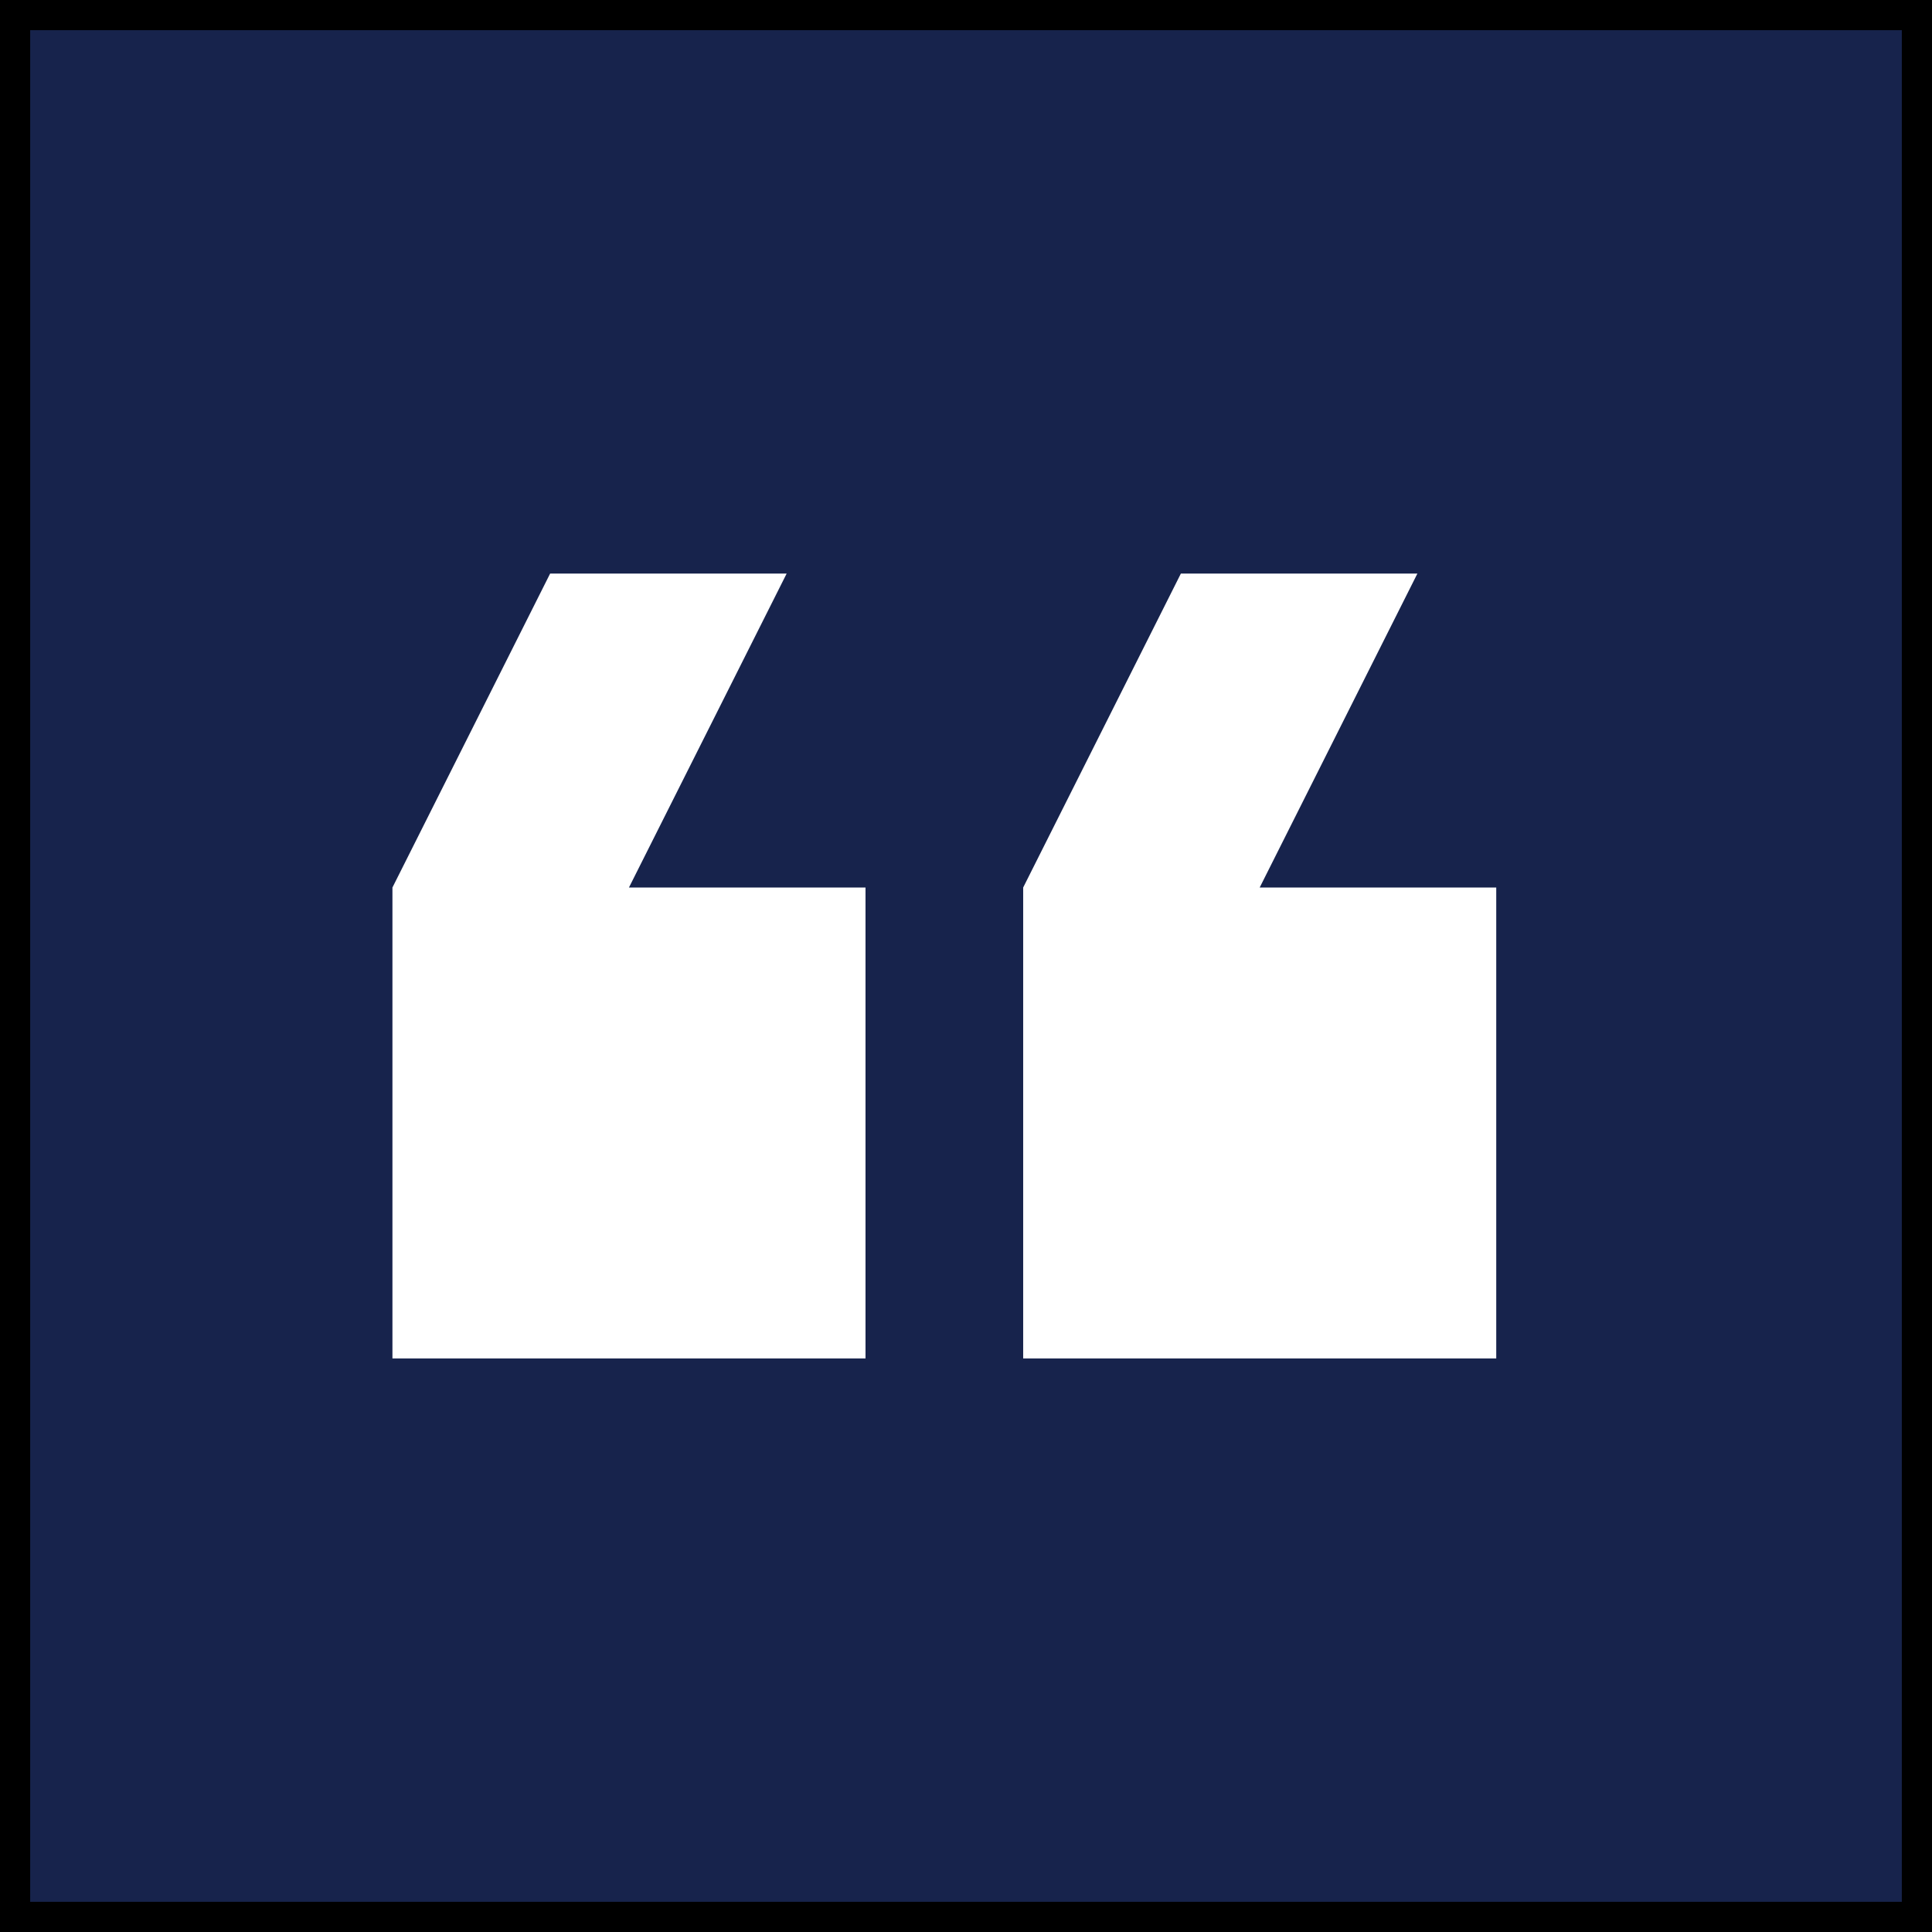
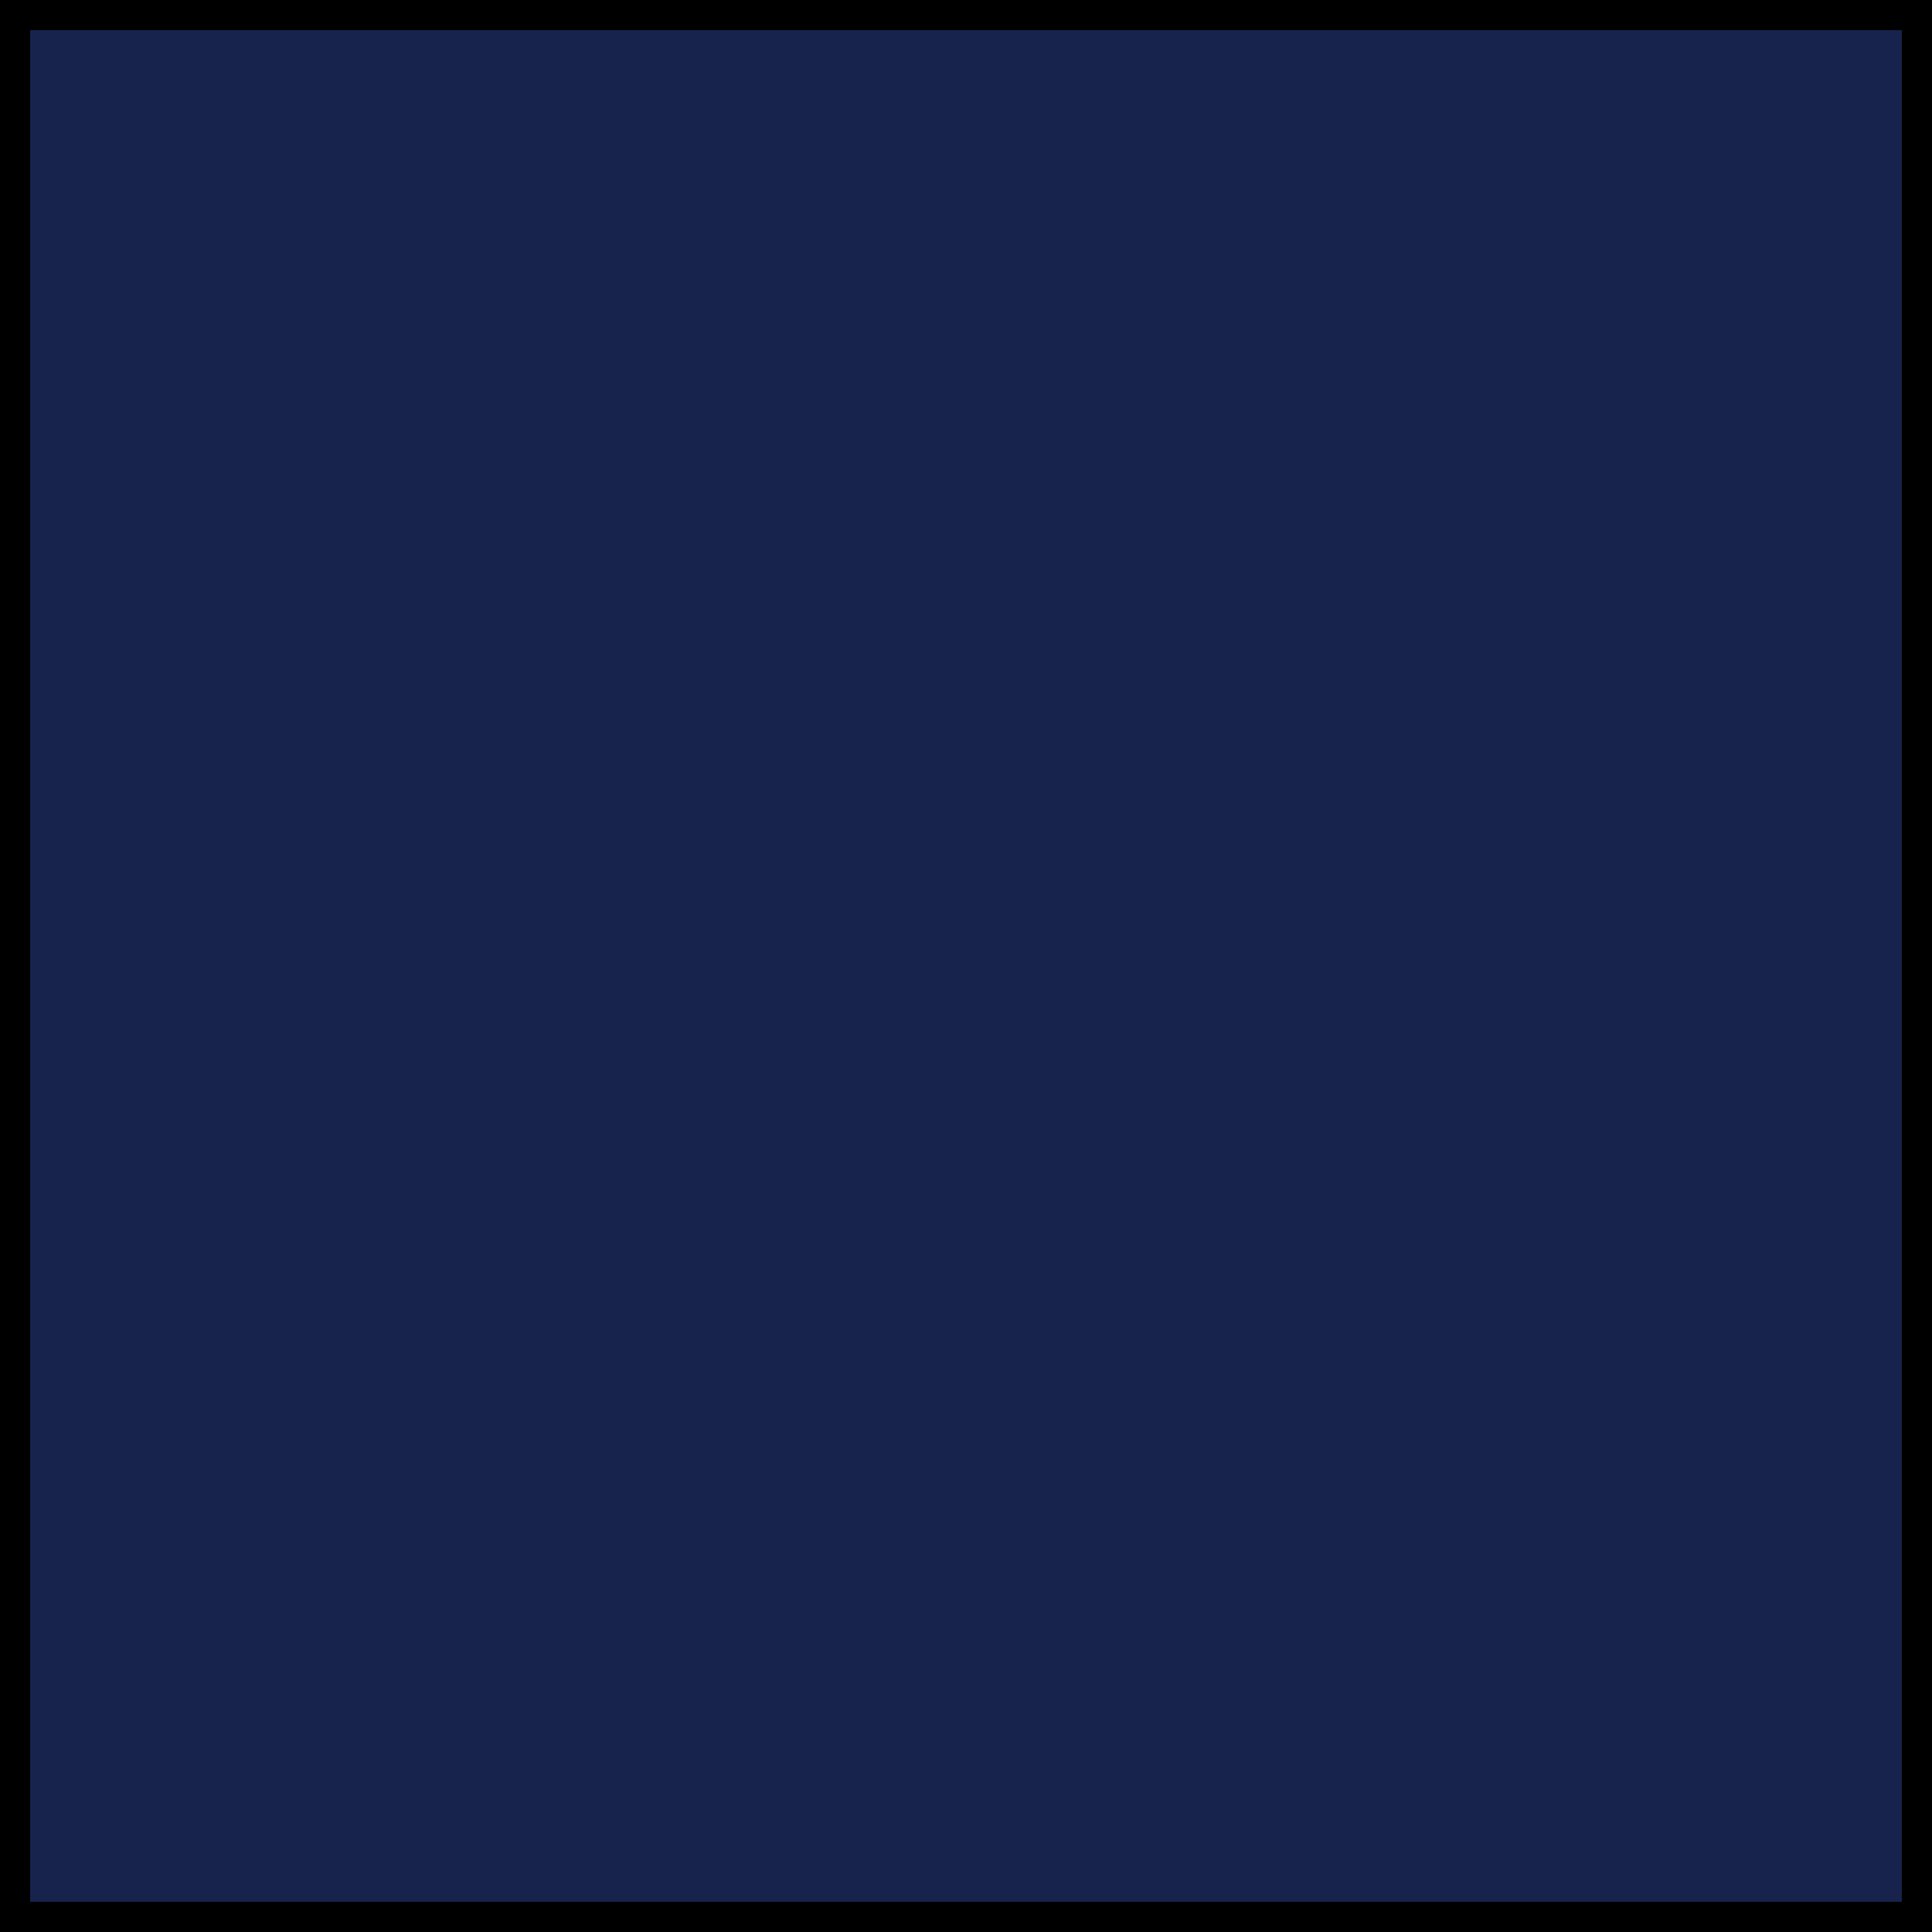
<svg xmlns="http://www.w3.org/2000/svg" width="64" height="64" viewBox="0 0 64 64" fill="none">
  <rect x="0" y="0" width="64" height="64" fill="#808080" stroke="none" />
  <rect x="0.5" y="0.5" width="63" height="63" fill="#17234C" stroke="black" />
  <g clip-path="url(#clip0_1541_23814)">
-     <path d="M46.953 19L39.118 19L33.894 29.4L33.894 45L49.565 45L49.565 29.4L41.729 29.4L46.953 19ZM26.059 19L18.224 19L13 29.4L13 45L28.671 45L28.671 29.4L20.835 29.4L26.059 19Z" fill="white" />
-   </g>
+     </g>
  <defs>
    <clipPath id="clip0_1541_23814">
-       <rect width="37" height="26" fill="white" transform="translate(13 19)" />
-     </clipPath>
+       </clipPath>
  </defs>
</svg>